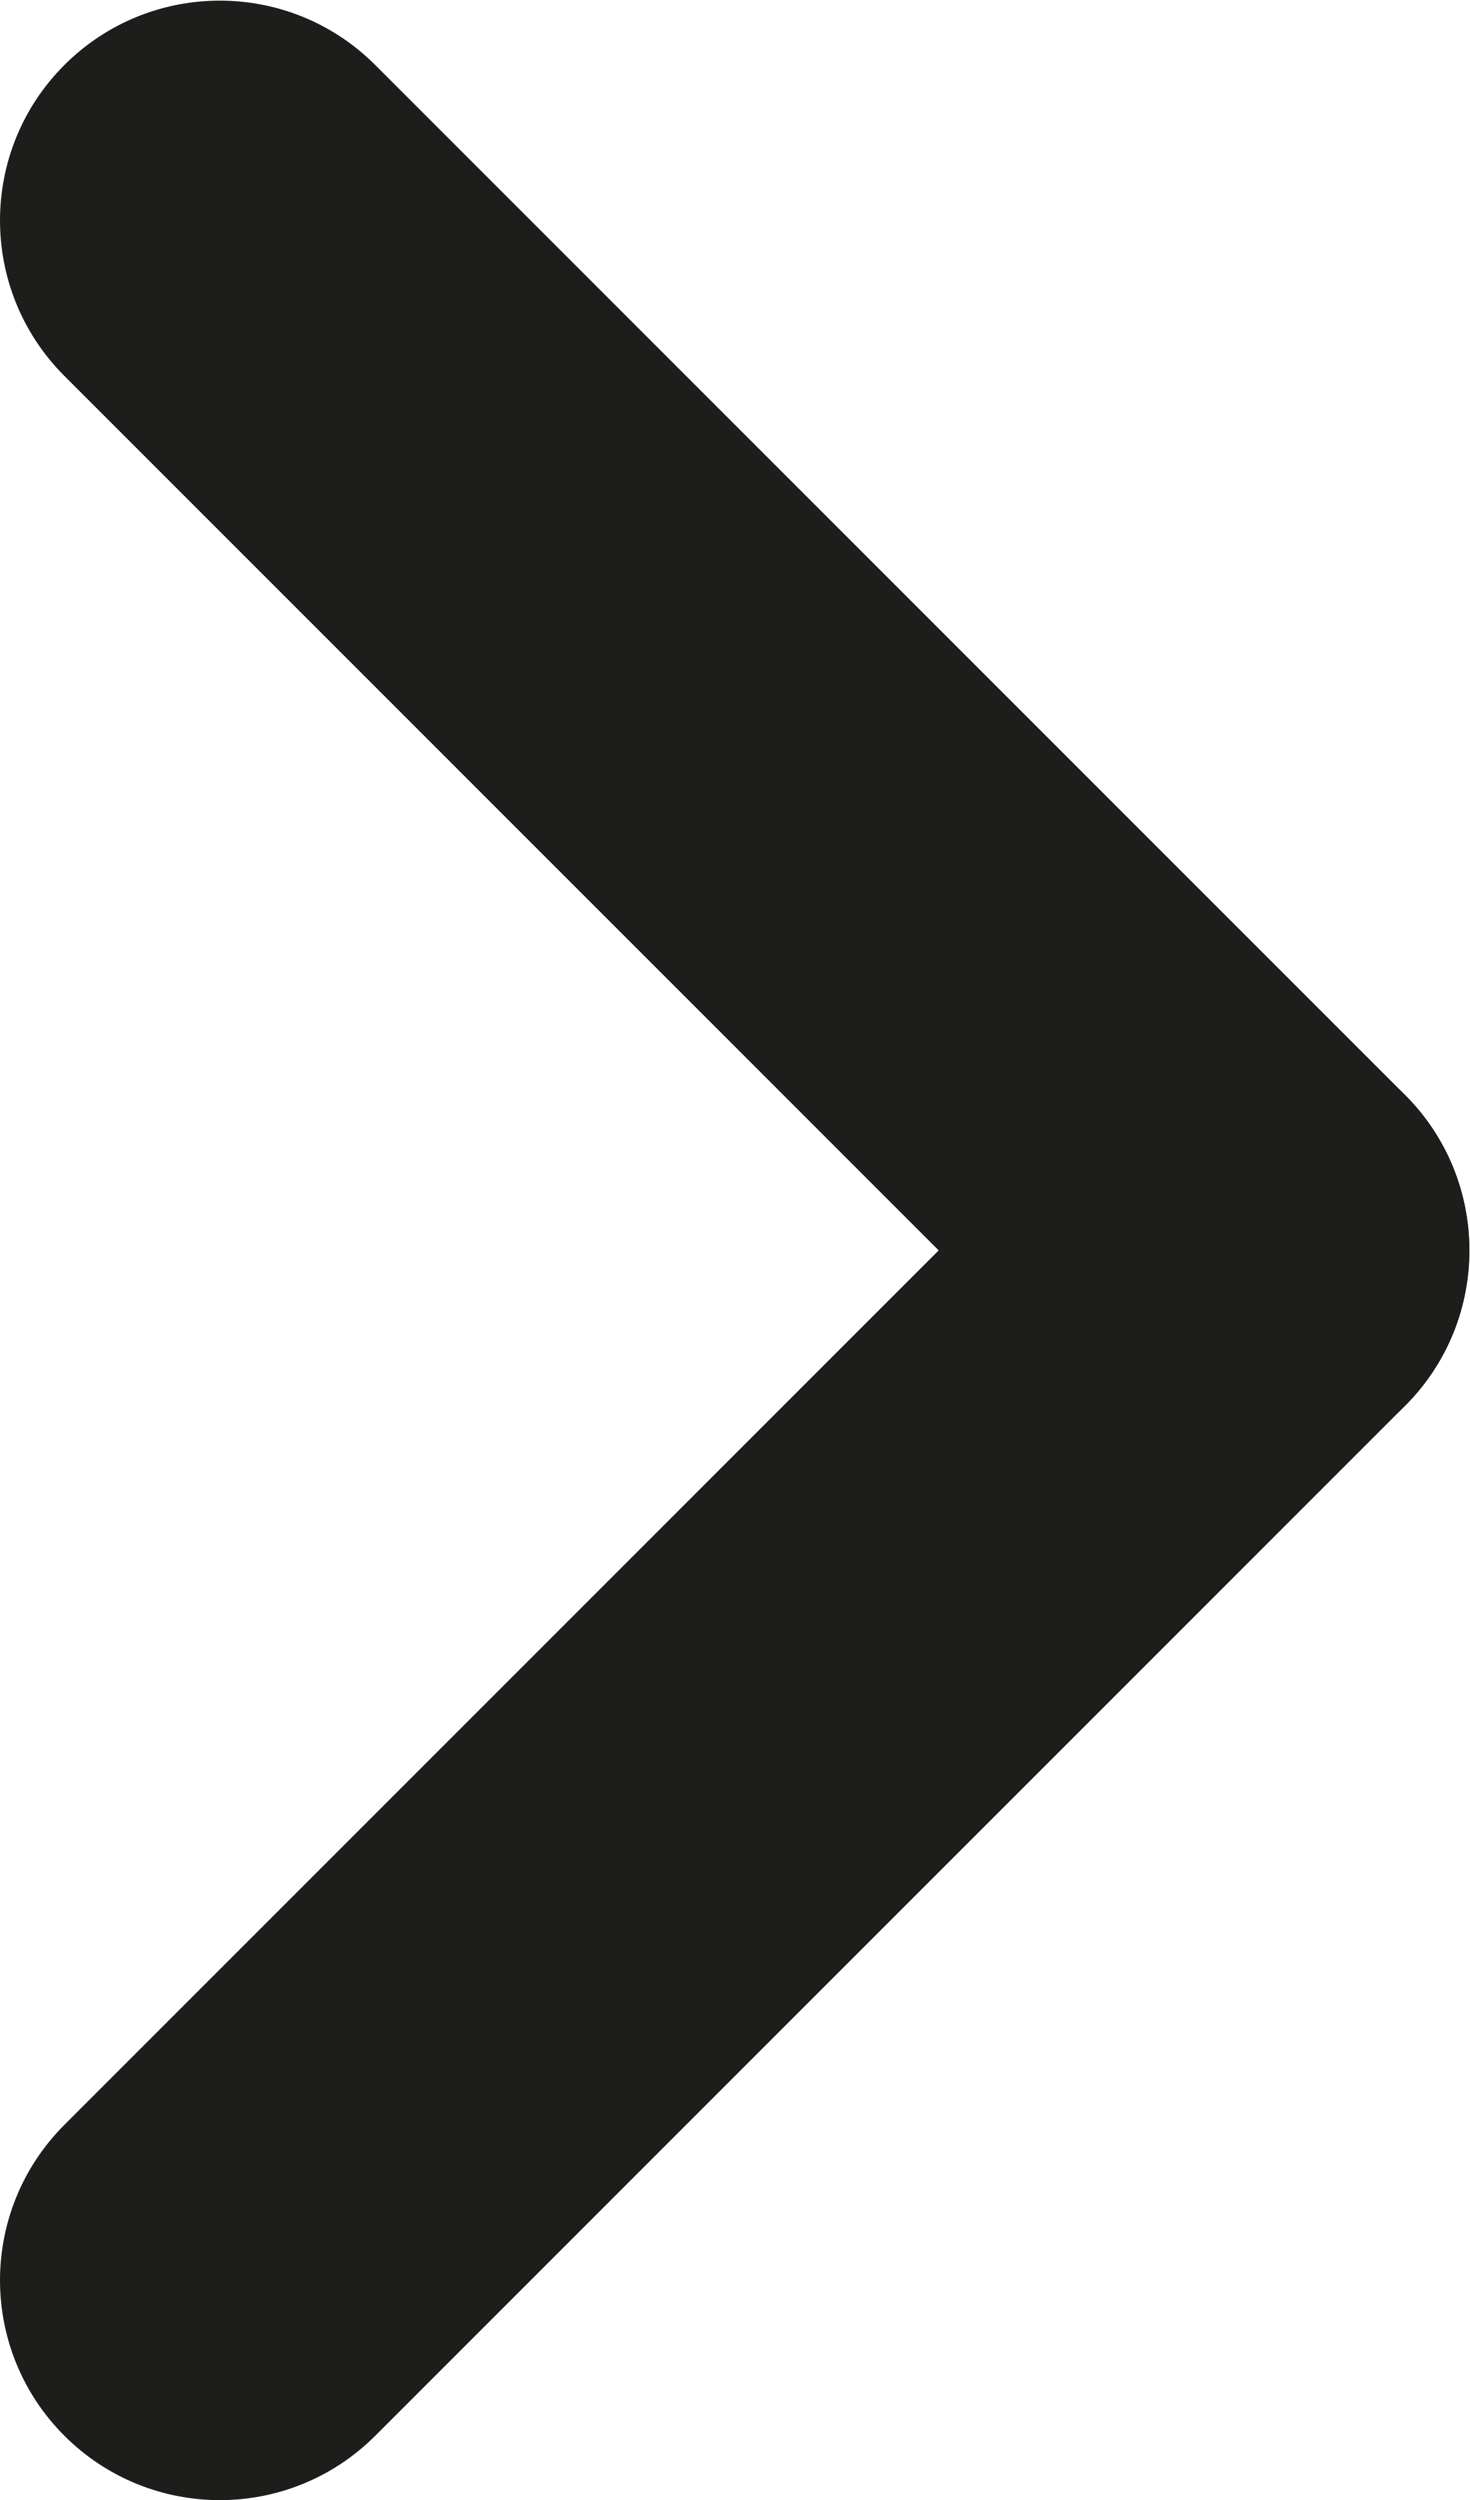
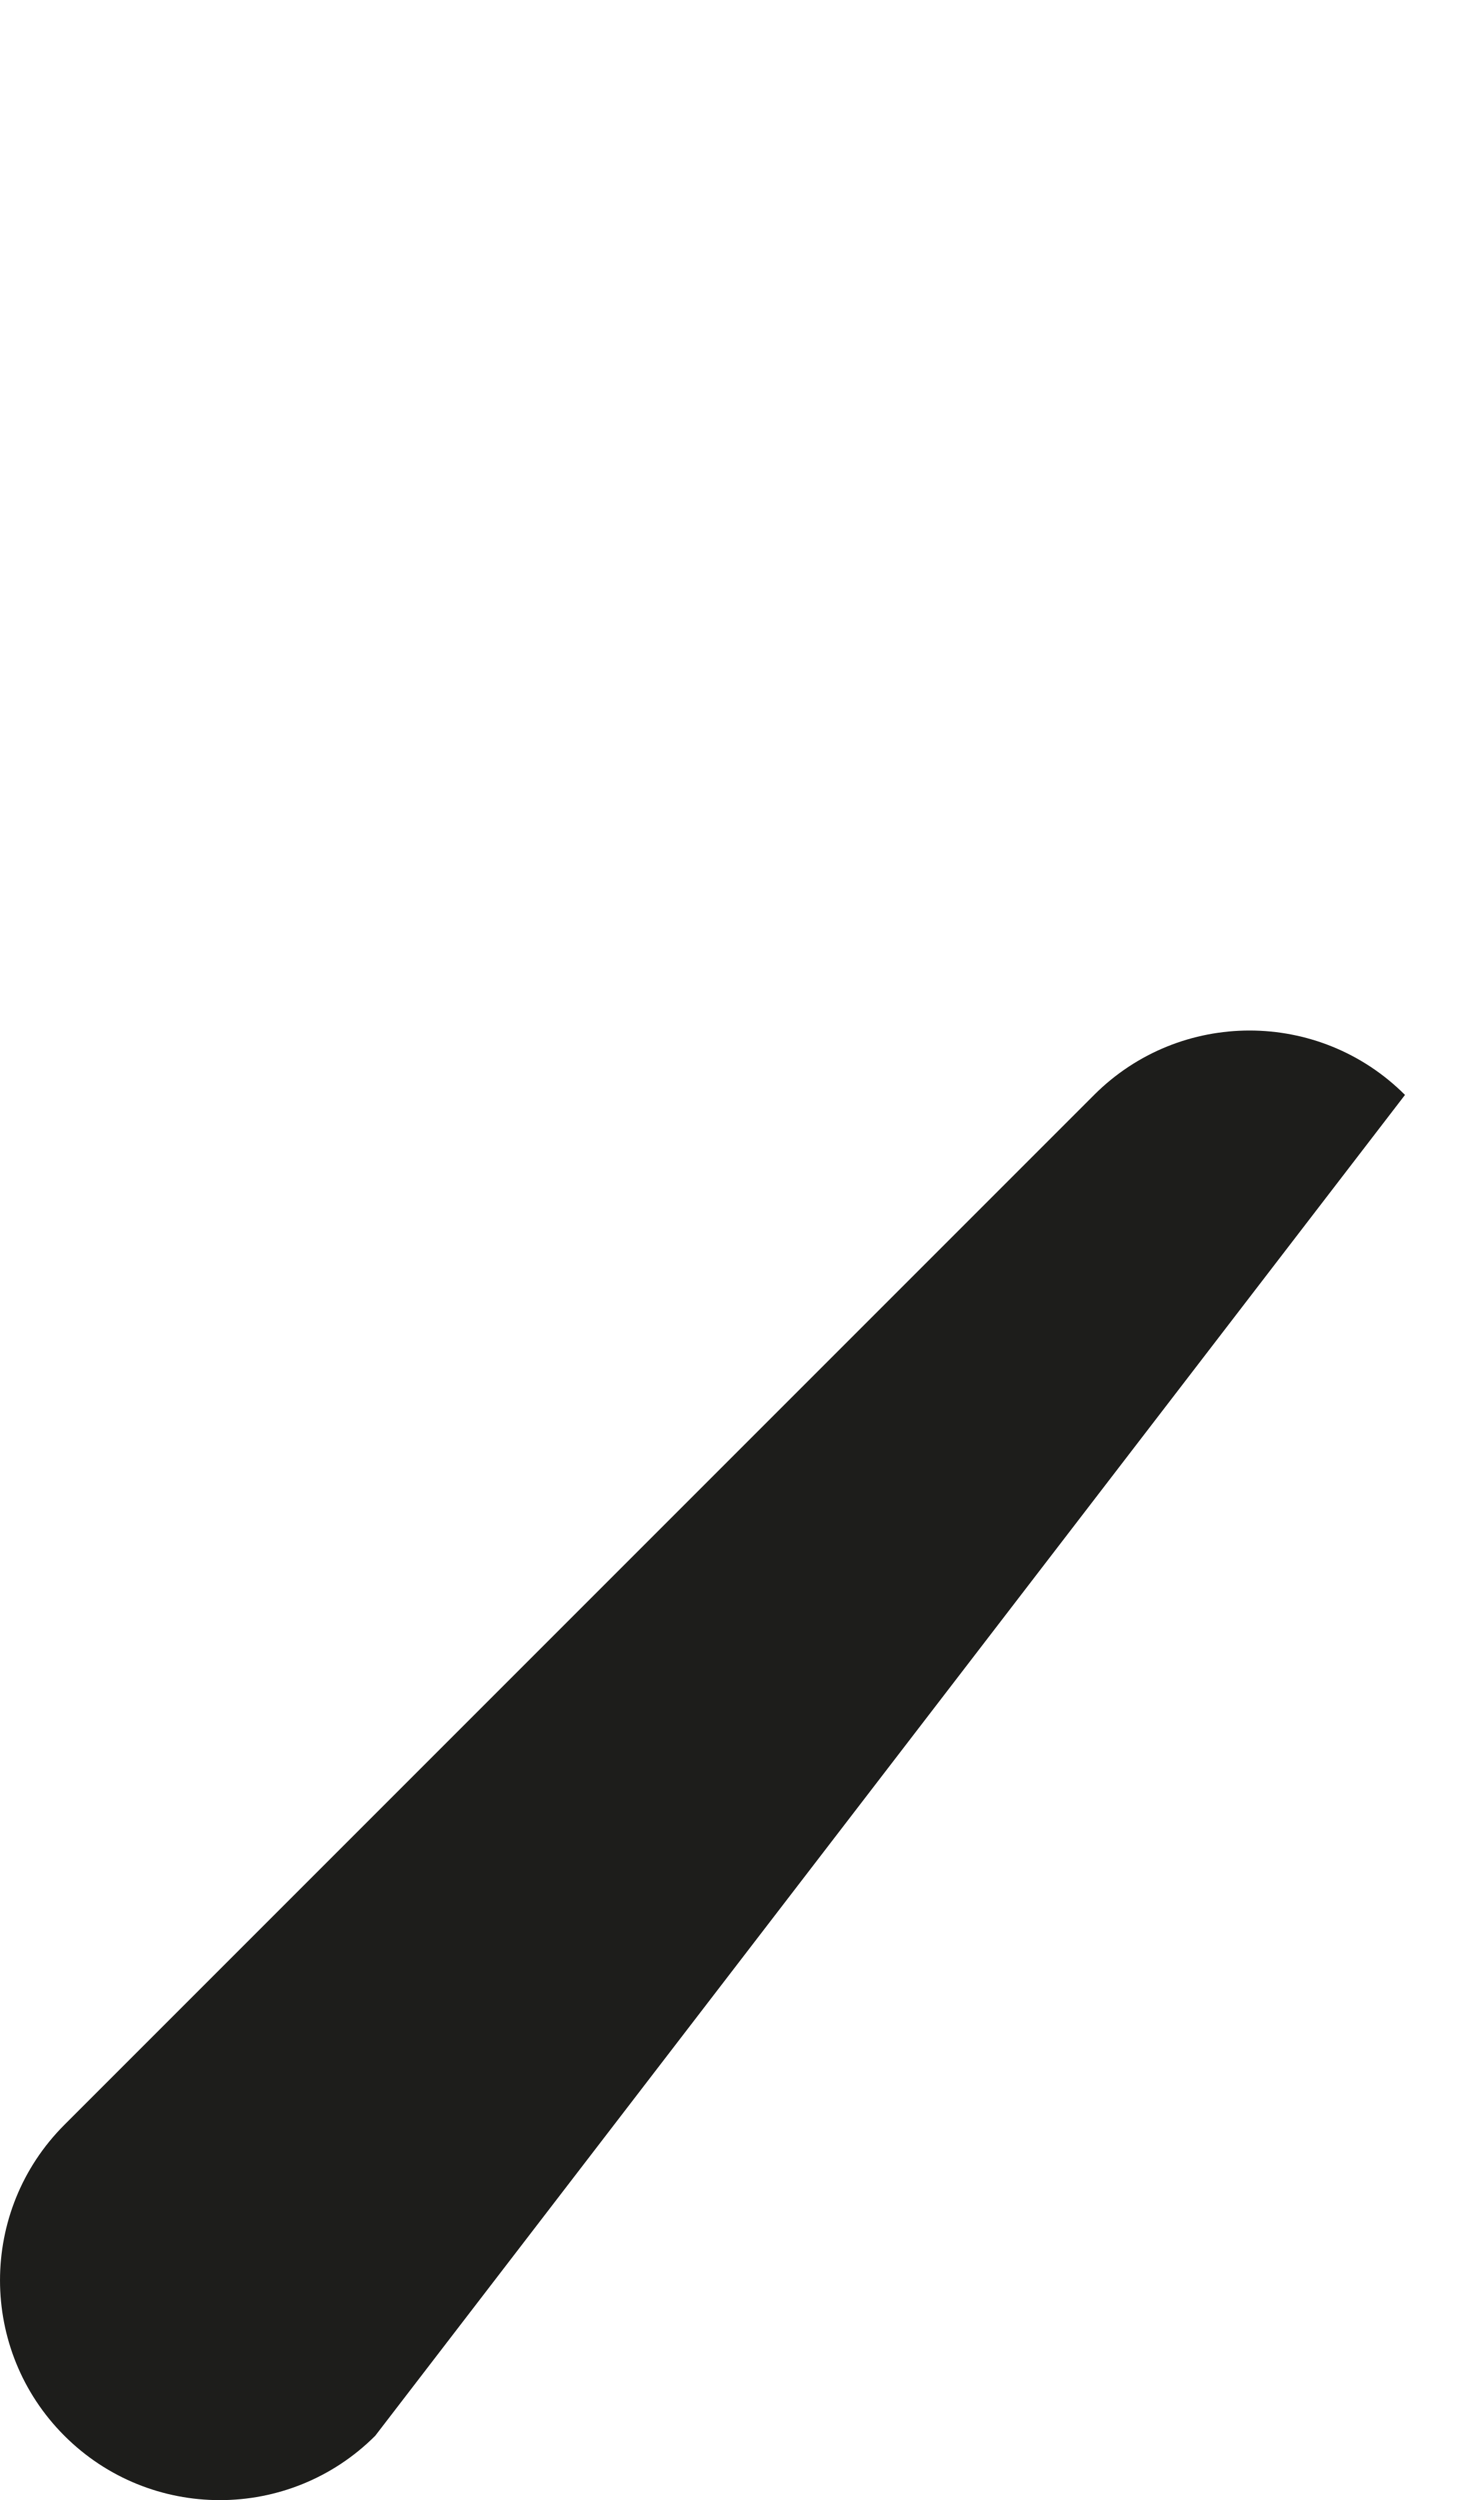
<svg xmlns="http://www.w3.org/2000/svg" xmlns:ns1="http://sodipodi.sourceforge.net/DTD/sodipodi-0.dtd" xmlns:ns2="http://www.inkscape.org/namespaces/inkscape" version="1.1" id="svg2" xml:space="preserve" width="28.227" height="48" viewBox="0 0 28.227 48" ns1:docname="Btn_Fleche.eps">
  <defs id="defs6" />
  <ns1:namedview pagecolor="#ffffff" bordercolor="#666666" borderopacity="1" objecttolerance="10" gridtolerance="10" guidetolerance="10" ns2:pageopacity="0" ns2:pageshadow="2" ns2:window-width="640" ns2:window-height="480" id="namedview4" />
  <g id="g10" ns2:groupmode="layer" ns2:label="ink_ext_XXXXXX" transform="matrix(1.333,0,0,-1.333,0,48)">
    <g id="g12" transform="scale(0.1)">
-       <path d="M 157.609,157.609 9.273,305.945 c -12.363,12.368 -12.363,32.414 0,44.782 v 0 c 12.367,12.363 32.414,12.363 44.781,0 L 202.391,202.391 c 12.367,-12.368 12.367,-32.414 0,-44.782 v 0 c -12.368,-12.367 -32.414,-12.367 -44.782,0" style="fill:#1d1d1b;fill-opacity:1;fill-rule:nonzero;stroke:none" id="path14" />
-       <path d="M 9.273,54.055 157.609,202.391 c 12.368,12.367 32.414,12.367 44.782,0 v 0 c 12.367,-12.368 12.367,-32.414 0,-44.782 L 54.055,9.273 c -12.367,-12.363 -32.414,-12.363 -44.781,0 v 0 c -12.363,12.367 -12.363,32.414 0,44.781" style="fill:#1d1d1b;fill-opacity:1;fill-rule:nonzero;stroke:none" id="path16" />
+       <path d="M 9.273,54.055 157.609,202.391 c 12.368,12.367 32.414,12.367 44.782,0 v 0 L 54.055,9.273 c -12.367,-12.363 -32.414,-12.363 -44.781,0 v 0 c -12.363,12.367 -12.363,32.414 0,44.781" style="fill:#1d1d1b;fill-opacity:1;fill-rule:nonzero;stroke:none" id="path16" />
    </g>
  </g>
</svg>